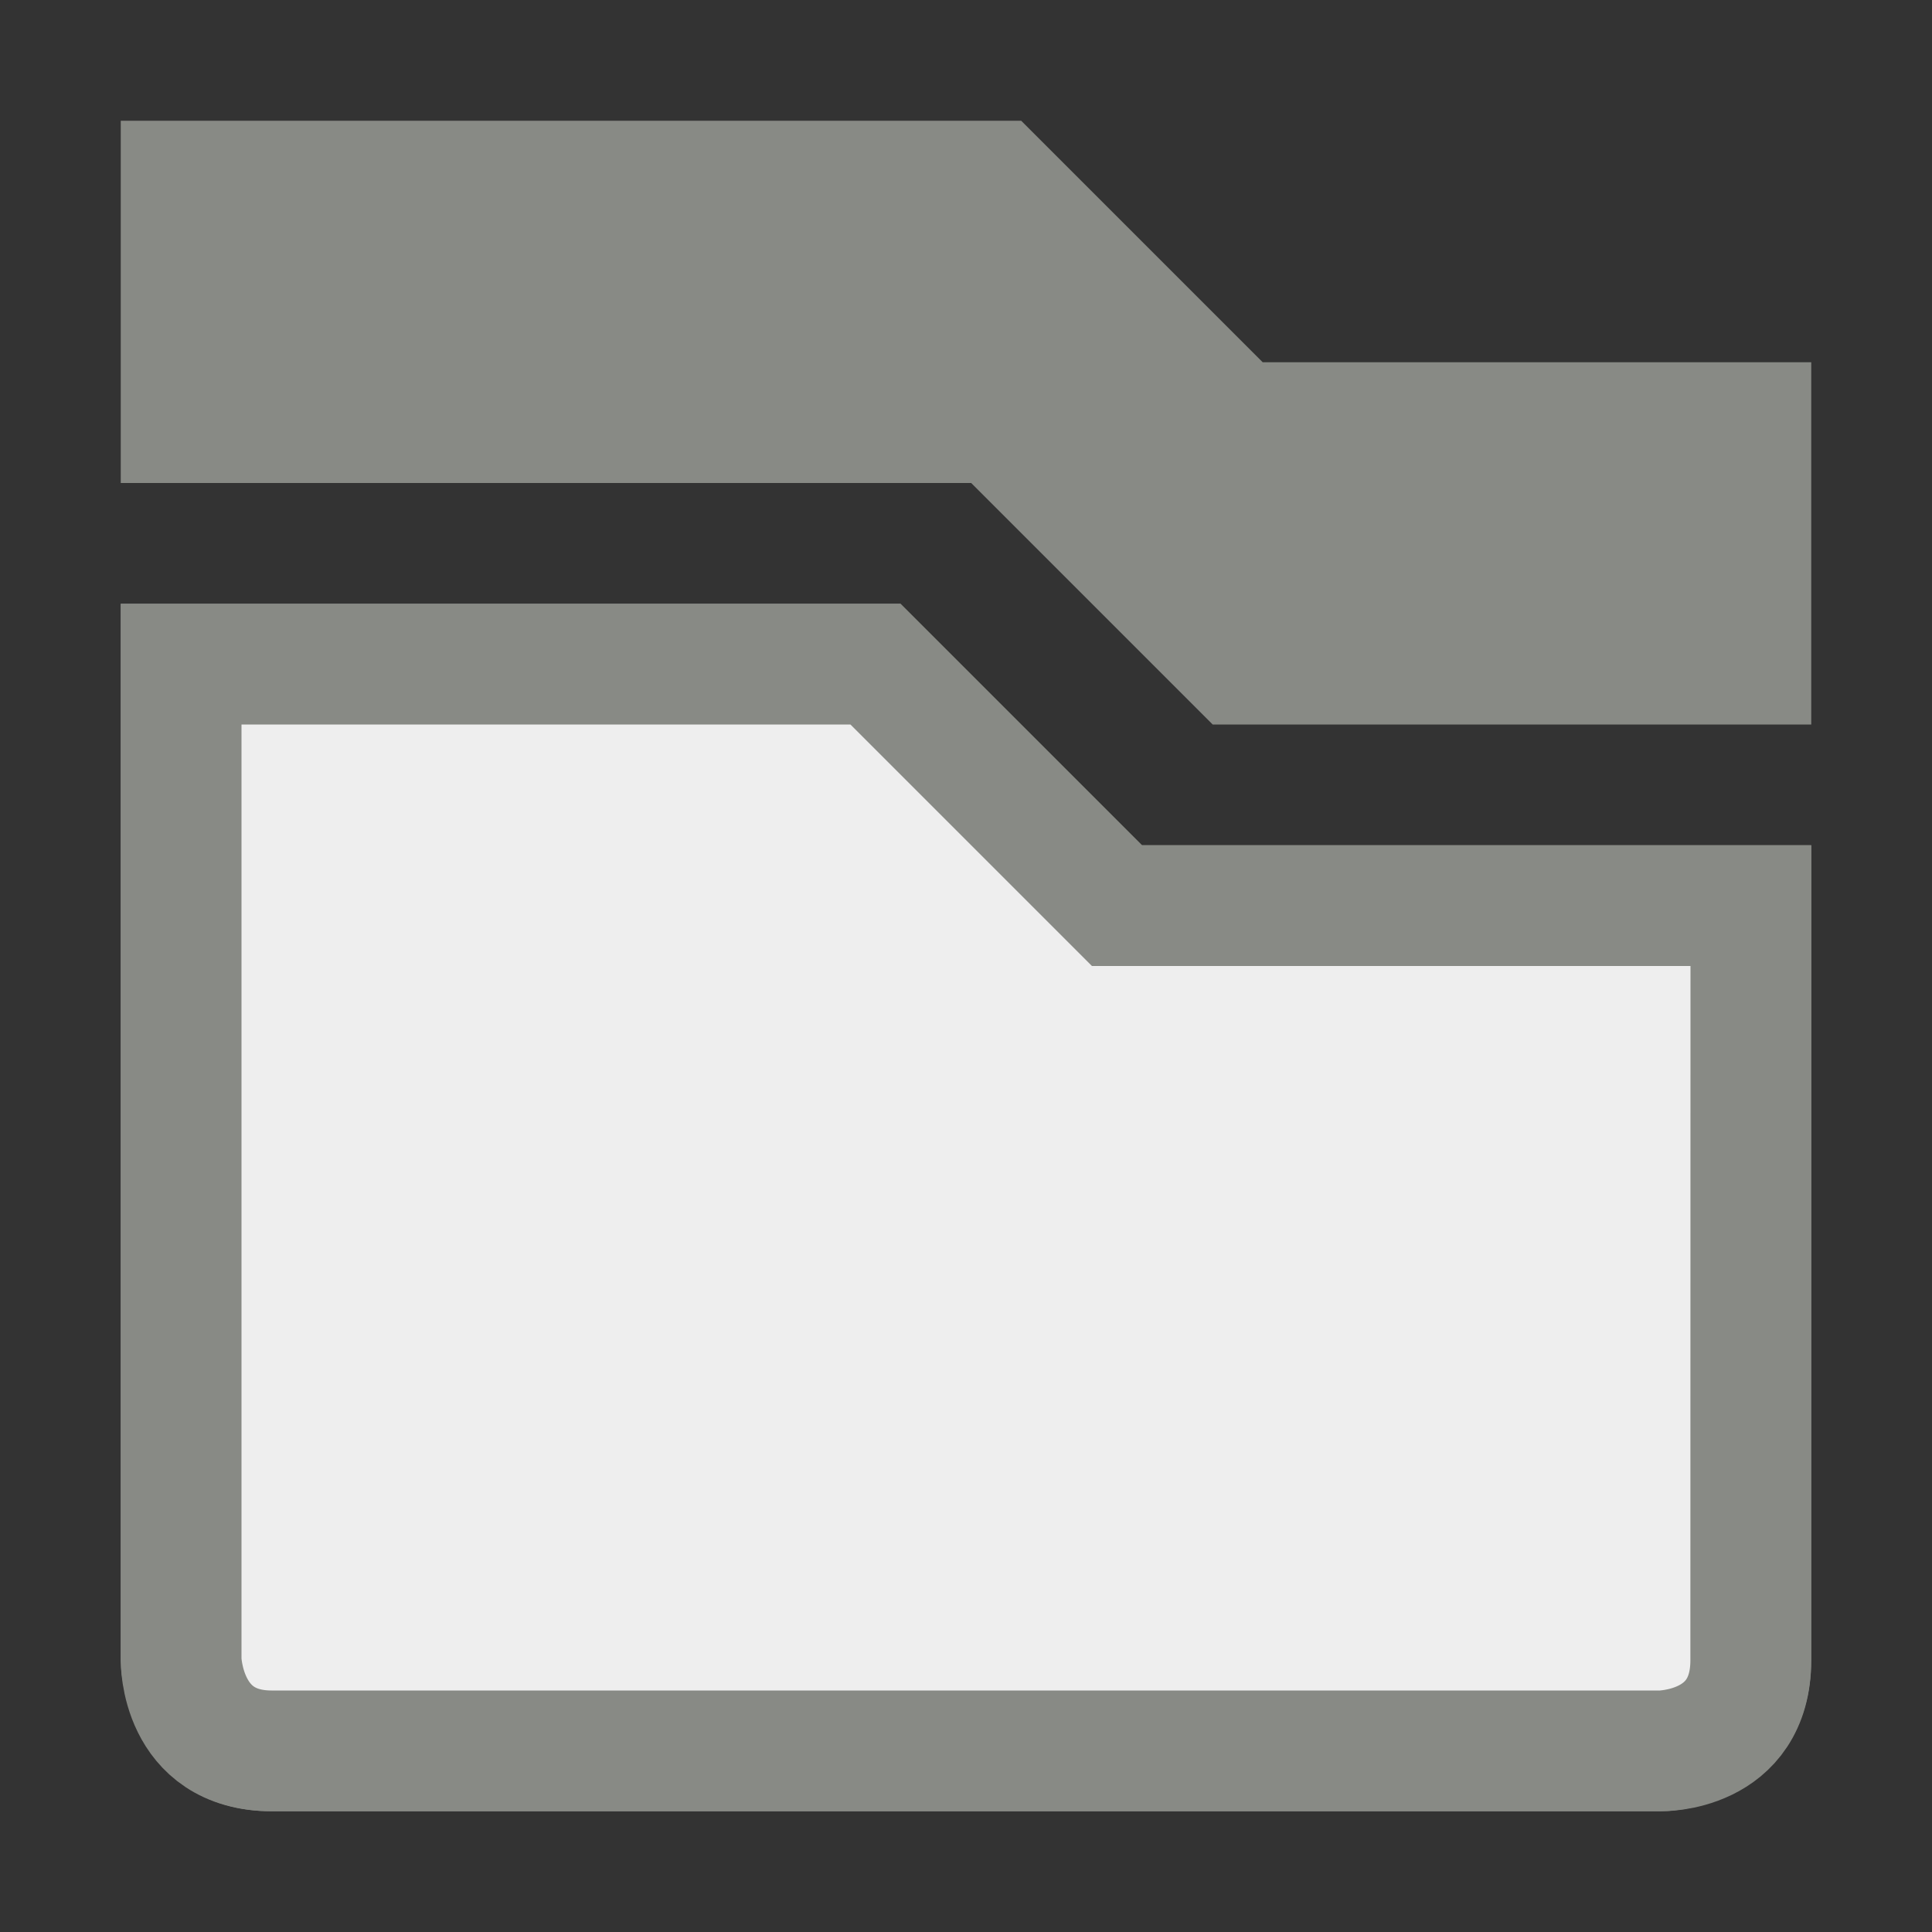
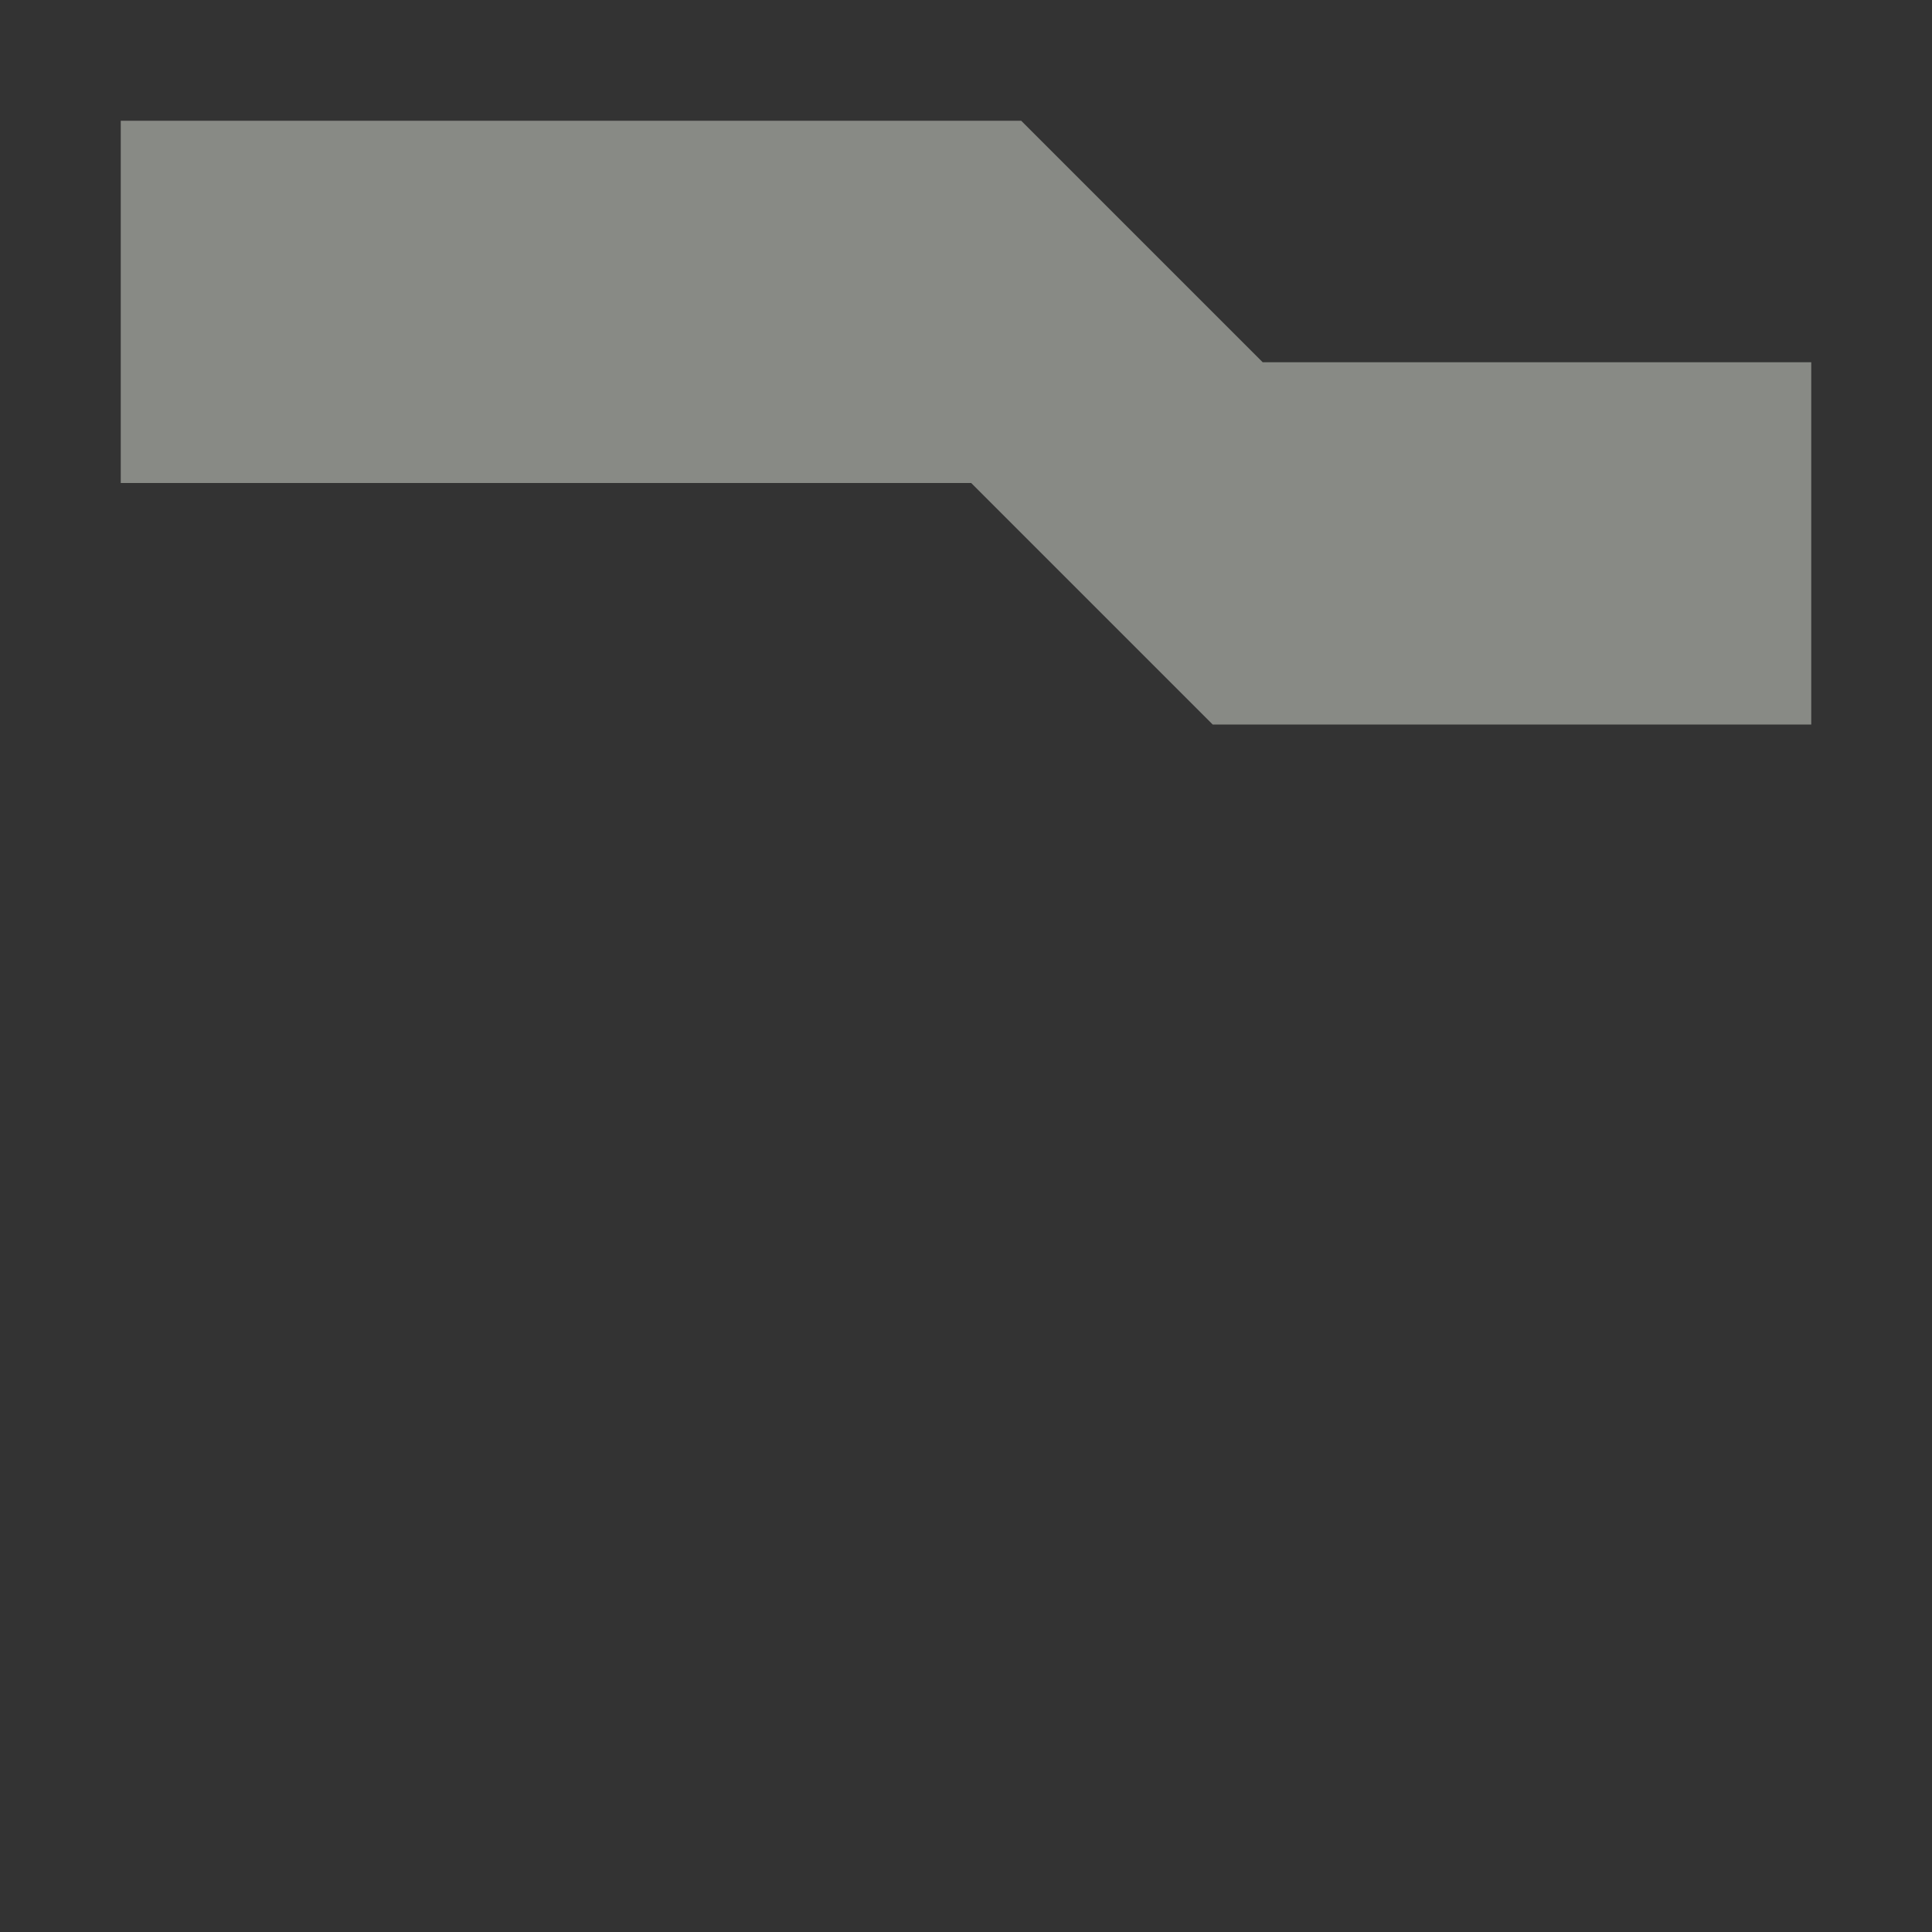
<svg xmlns="http://www.w3.org/2000/svg" width="16" height="16">
  <rect width="100%" height="100%" fill="#333333" stroke="none" />
  <path d="M1.5 1.5v2h6.75l2 2h4.25v-2h-4.25l-2-2z" fill="#888a85" stroke="#888a85" />
-   <path d="M1.5 5.5v8.25s-.01.75.75.75h11.5s.75.02.75-.75V7.5H9.25l-2-2z" fill="#eee" stroke="#888a85" />
-   <path d="M1.5 5.5v8.25s.019.75.75.75h11.5s.749 0 .749-.75L14.5 7.5H9.25l-2-2H1.5z" fill="#eee" stroke="#888a85" />
</svg>